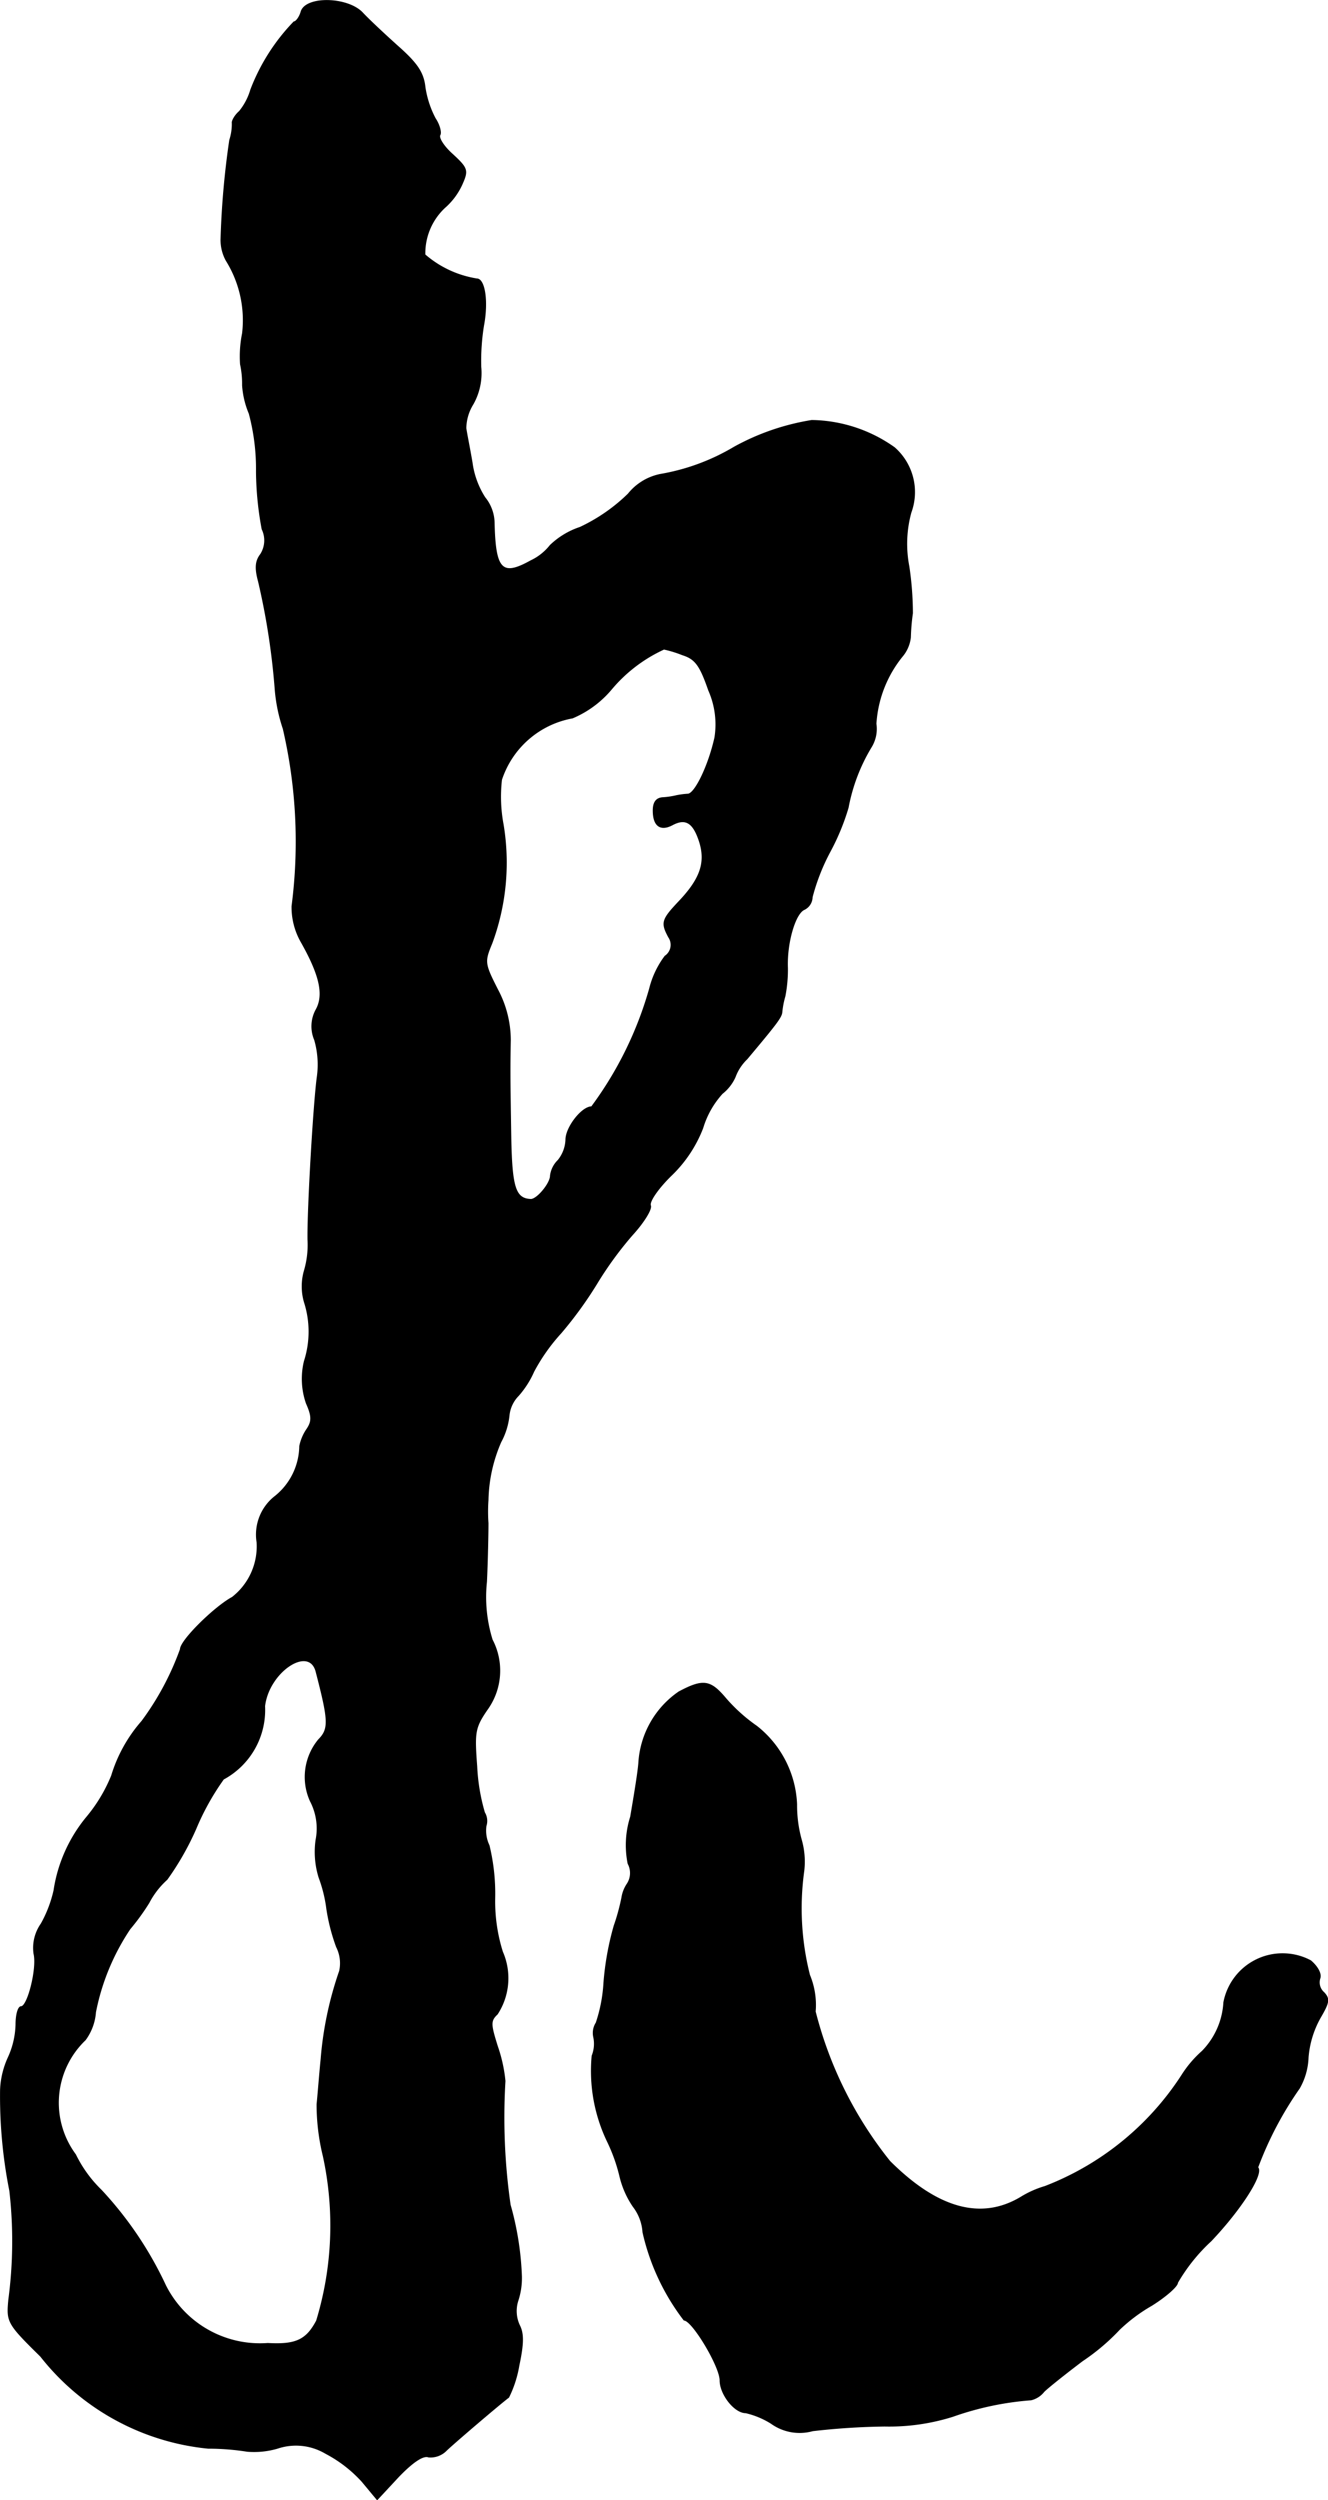
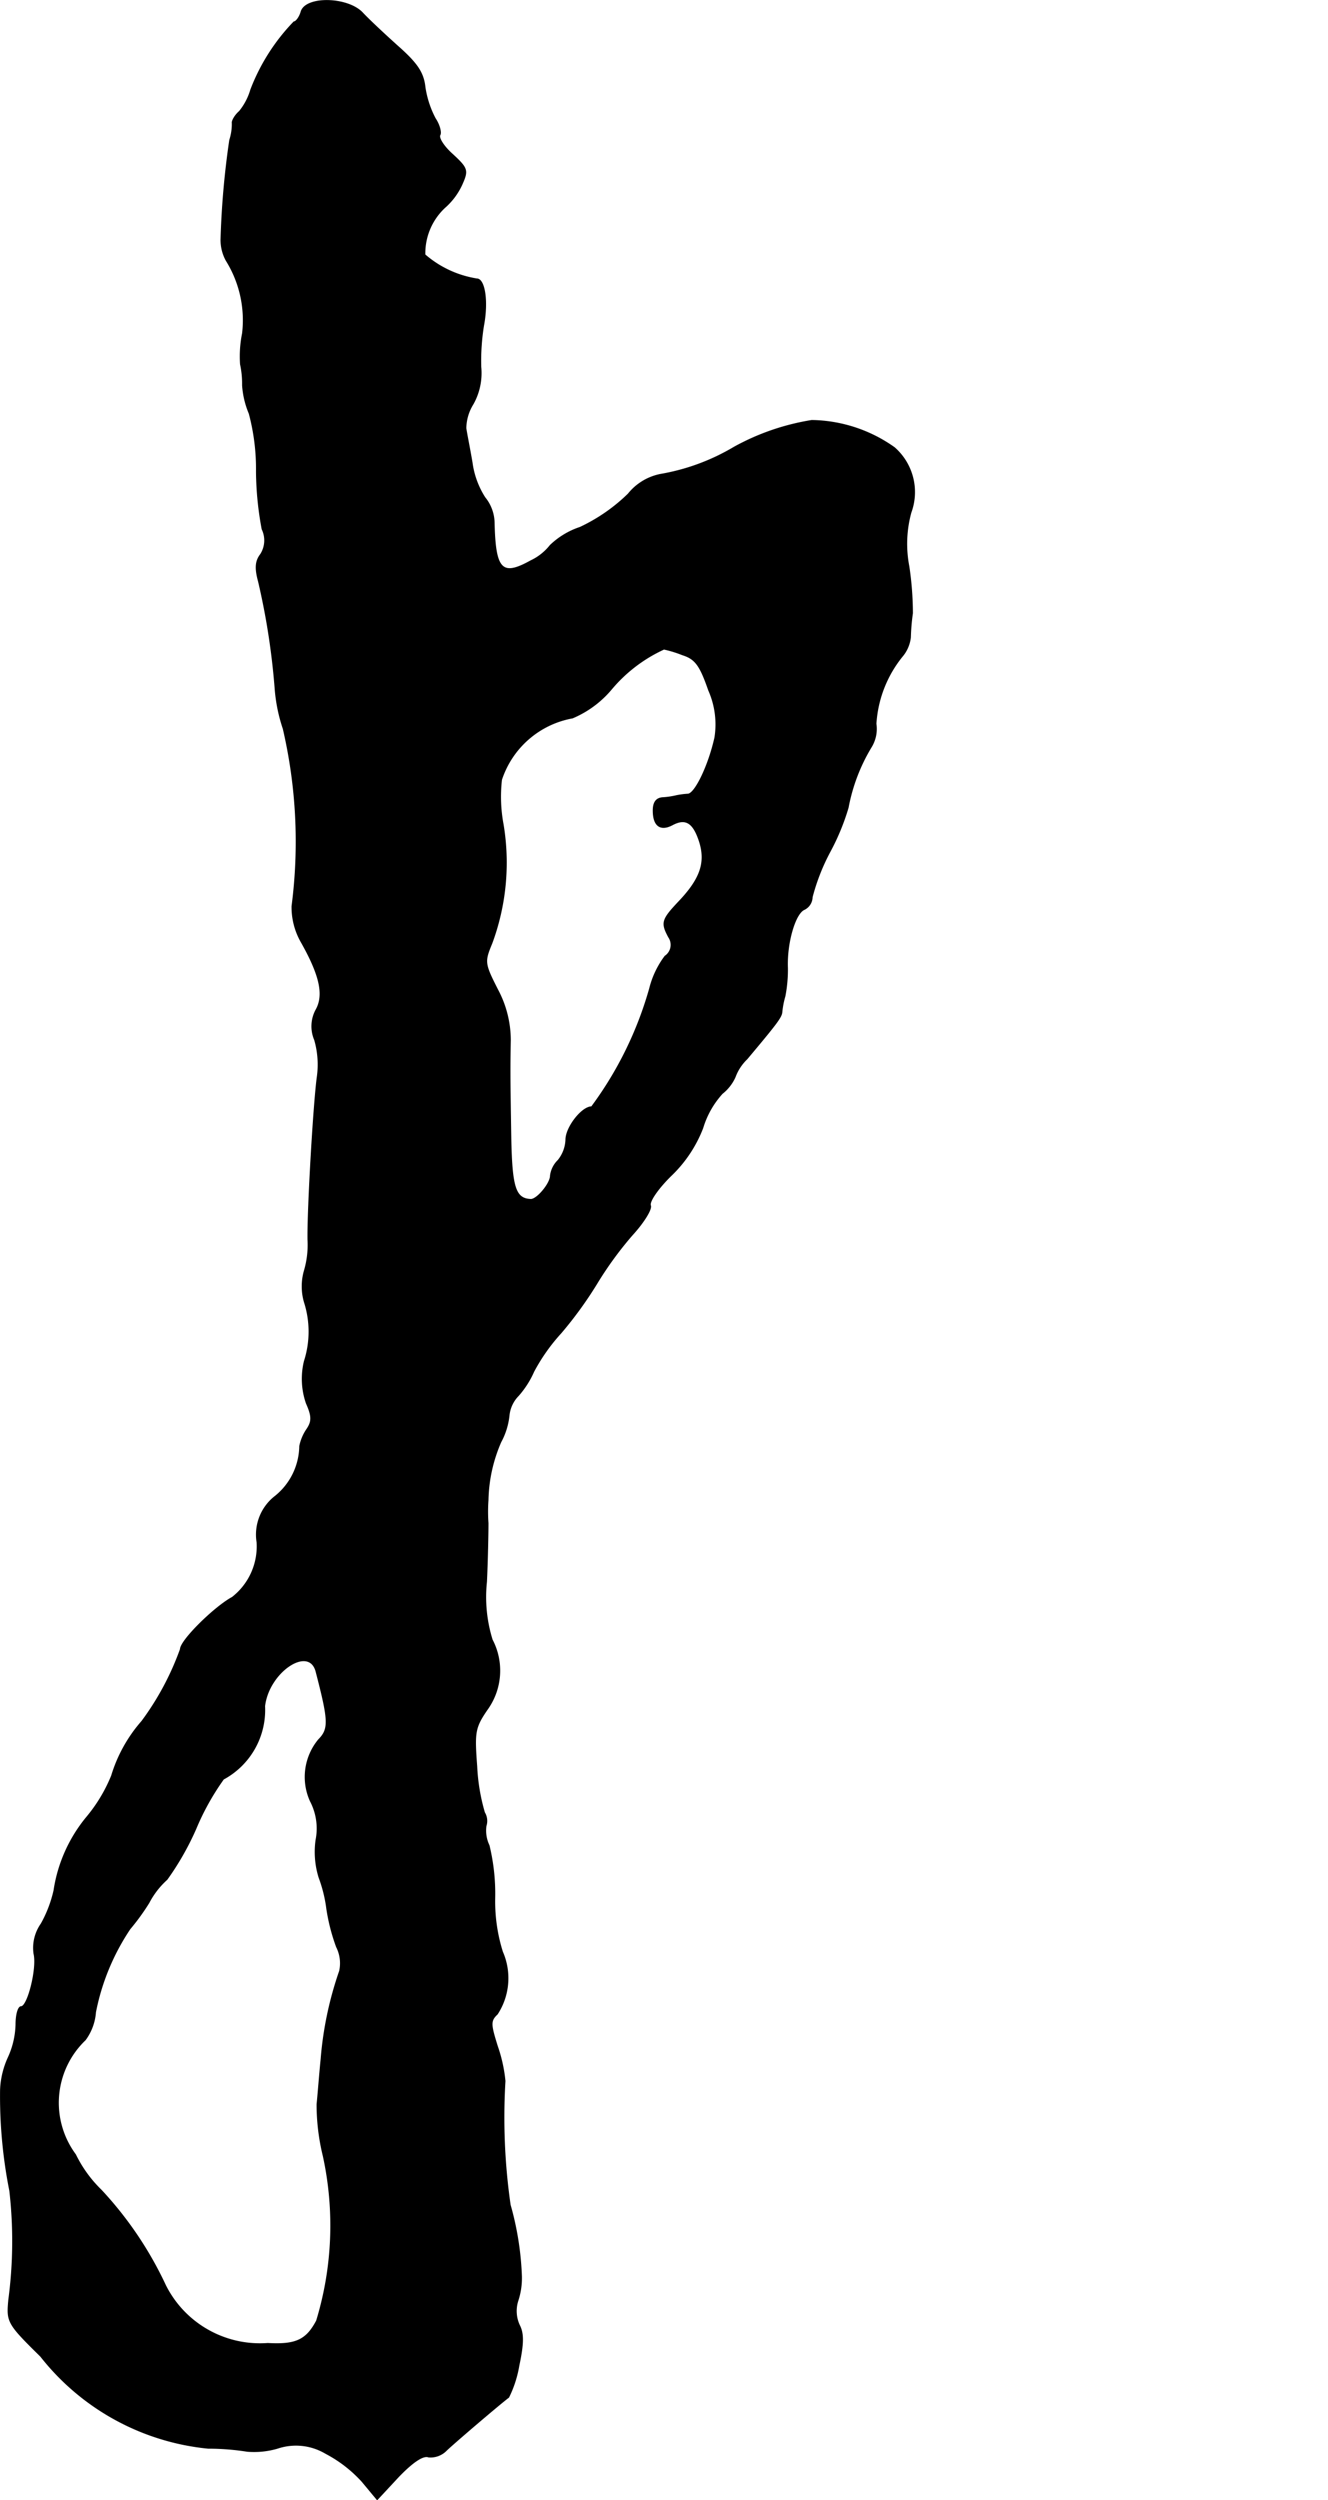
<svg xmlns="http://www.w3.org/2000/svg" version="1.1" width="5.521mm" height="10.389mm" viewBox="0 0 15.651 29.45">
  <defs>
    <style type="text/css">
      .a {
        stroke: #000;
        stroke-linecap: round;
        stroke-linejoin: round;
        stroke-width: 0.01px;
      }
    </style>
  </defs>
  <path class="a" d="M3.549.135C3.531.202,3.488.257,3.464.257a2.363,2.363,0,0,0-.509.8.723.723,0,0,1-.133.254c-.055.048-.091.115-.085.139a.62.62,0,0,1-.03.2,9.952,9.952,0,0,0-.103,1.175.506.506,0,0,0,.061.242A1.329,1.329,0,0,1,2.858,3.927a1.367,1.367,0,0,0-.024.363,1.08,1.08,0,0,1,.024.248,1.038,1.038,0,0,0,.079.333,2.524,2.524,0,0,1,.085.684,3.814,3.814,0,0,0,.067.678.305.305,0,0,1-.018.297c-.061.079-.067.164-.024.321a8.36,8.36,0,0,1,.194,1.248,1.952,1.952,0,0,0,.097.485,5.882,5.882,0,0,1,.103,2.09.831.831,0,0,0,.103.412c.224.394.279.63.182.806a.408.408,0,0,0-.018.357,1.05,1.05,0,0,1,.03.442c-.042.315-.115,1.557-.109,1.914a1.072,1.072,0,0,1-.042.363.667.667,0,0,0,0,.369,1.137,1.137,0,0,1,0,.697.879.879,0,0,0,.024.497c.067.151.067.212.006.303a.548.548,0,0,0-.085.2.771.771,0,0,1-.285.588.571.571,0,0,0-.218.545.761.761,0,0,1-.291.648c-.212.115-.612.509-.612.612a3.298,3.298,0,0,1-.454.848,1.737,1.737,0,0,0-.357.642,1.84,1.84,0,0,1-.291.485,1.765,1.765,0,0,0-.388.866,1.456,1.456,0,0,1-.151.394.492.492,0,0,0-.085.351c.042.17-.073.624-.151.624-.036,0-.061.097-.061.212a.986.986,0,0,1-.091.388,1.006,1.006,0,0,0-.091.376,5.699,5.699,0,0,0,.109,1.193,5.241,5.241,0,0,1-.012,1.284c-.024.26-.018.279.376.666A2.867,2.867,0,0,0,2.453,28.839a2.931,2.931,0,0,1,.46.036.983.983,0,0,0,.357-.036.685.685,0,0,1,.569.061,1.547,1.547,0,0,1,.43.333l.176.212.254-.273c.17-.176.291-.254.351-.23a.26.26,0,0,0,.212-.079c.109-.103.642-.557.733-.624a1.351,1.351,0,0,0,.121-.376c.055-.26.055-.376.006-.472a.397.397,0,0,1-.018-.291.855.855,0,0,0,.042-.285,3.533,3.533,0,0,0-.133-.842,7.208,7.208,0,0,1-.061-1.46,1.774,1.774,0,0,0-.091-.412c-.079-.254-.085-.297,0-.376a.775.775,0,0,0,.061-.733,1.98,1.98,0,0,1-.091-.63,2.411,2.411,0,0,0-.067-.624.402.402,0,0,1-.036-.23.19.19,0,0,0-.018-.157,2.302,2.302,0,0,1-.091-.545c-.03-.4-.024-.454.121-.666a.784.784,0,0,0,.061-.824,1.692,1.692,0,0,1-.067-.684c.012-.26.018-.575.018-.69a1.934,1.934,0,0,1,0-.273,1.791,1.791,0,0,1,.151-.684.838.838,0,0,0,.097-.315.387.387,0,0,1,.109-.23,1.095,1.095,0,0,0,.182-.285,2.206,2.206,0,0,1,.321-.454,4.622,4.622,0,0,0,.418-.575,4.212,4.212,0,0,1,.418-.575c.139-.151.236-.309.218-.351-.018-.048.097-.212.254-.363a1.544,1.544,0,0,0,.363-.551,1.05,1.05,0,0,1,.23-.406.512.512,0,0,0,.151-.194.565.565,0,0,1,.139-.212c.351-.418.406-.491.412-.551a.994.994,0,0,1,.036-.188,1.645,1.645,0,0,0,.03-.333c-.012-.297.091-.648.2-.69a.166.166,0,0,0,.091-.145,2.437,2.437,0,0,1,.212-.539,2.712,2.712,0,0,0,.212-.515,2.133,2.133,0,0,1,.273-.715.409.409,0,0,0,.055-.273,1.399,1.399,0,0,1,.309-.793.419.419,0,0,0,.097-.224,2.462,2.462,0,0,1,.024-.285,3.791,3.791,0,0,0-.042-.551,1.4,1.4,0,0,1,.024-.636.697.697,0,0,0-.194-.763,1.722,1.722,0,0,0-.975-.321,2.806,2.806,0,0,0-.915.315,2.528,2.528,0,0,1-.872.321.65.65,0,0,0-.376.23,2.067,2.067,0,0,1-.569.394.93.93,0,0,0-.351.212.635.635,0,0,1-.23.182c-.339.188-.418.109-.43-.454a.483.483,0,0,0-.109-.291,1.01,1.01,0,0,1-.151-.412c-.03-.176-.067-.357-.073-.406a.55.55,0,0,1,.085-.285.748.748,0,0,0,.091-.436A2.603,2.603,0,0,1,5.699,3.836c.055-.291.012-.551-.079-.551a1.227,1.227,0,0,1-.612-.285A.735.735,0,0,1,5.257,2.431a.802.802,0,0,0,.188-.26c.073-.164.067-.188-.109-.351-.103-.091-.17-.194-.151-.23.018-.03-.006-.121-.055-.194a1.151,1.151,0,0,1-.121-.369c-.018-.17-.091-.279-.315-.478C4.53.402,4.342.226,4.27.148,4.094-.034,3.609-.046,3.549.135ZM8.043,7.713c.151.048.206.121.309.418a.991.991,0,0,1,.073.557c-.073.327-.23.654-.315.666a.969.969,0,0,0-.139.018.947.947,0,0,1-.164.024c-.073.006-.109.055-.109.151,0,.182.085.242.224.17.157-.085.248-.03.321.194.079.248.012.442-.242.709-.2.212-.212.248-.121.418a.16.16,0,0,1-.04.223l-.002.001a1.065,1.065,0,0,0-.182.382,4.3,4.3,0,0,1-.684,1.393c-.115,0-.303.242-.303.388a.409.409,0,0,1-.091.242.306.306,0,0,0-.091.182c0,.091-.157.279-.23.279-.182-.006-.224-.139-.236-.709-.012-.739-.012-.83-.006-1.169a1.269,1.269,0,0,0-.151-.594c-.157-.309-.157-.327-.067-.545a2.737,2.737,0,0,0,.133-1.399A1.772,1.772,0,0,1,5.911,9.184a1.083,1.083,0,0,1,.836-.727,1.214,1.214,0,0,0,.454-.333,1.771,1.771,0,0,1,.624-.478A1.36,1.36,0,0,1,8.043,7.713ZM3.724,19.687c.151.581.157.678.03.806a.689.689,0,0,0-.097.721.695.695,0,0,1,.067.46,1.017,1.017,0,0,0,.036.442,1.633,1.633,0,0,1,.091.369,2.304,2.304,0,0,0,.115.448.425.425,0,0,1,.036.285,4.159,4.159,0,0,0-.218,1.036c-.018.176-.036.418-.048.533a2.553,2.553,0,0,0,.073.606A3.847,3.847,0,0,1,3.731,27.337c-.121.23-.248.285-.575.267A1.245,1.245,0,0,1,1.95,26.919a4.32,4.32,0,0,0-.757-1.121,1.494,1.494,0,0,1-.303-.418,1.024,1.024,0,0,1,.115-1.351.625.625,0,0,0,.121-.327,2.685,2.685,0,0,1,.406-.981,2.614,2.614,0,0,0,.224-.309.971.971,0,0,1,.212-.273,3.299,3.299,0,0,0,.339-.594,2.964,2.964,0,0,1,.327-.588.925.925,0,0,0,.485-.86C3.167,19.693,3.64,19.378,3.724,19.687Z" />
-   <path class="a" d="M8.001,19.929a1.093,1.093,0,0,0-.472.824c-.006.109-.055.4-.097.648a1.105,1.105,0,0,0-.03.551.234.234,0,0,1-.012.242.395.395,0,0,0-.061.157,2.444,2.444,0,0,1-.091.333,3.387,3.387,0,0,0-.121.672,1.785,1.785,0,0,1-.091.472.221.221,0,0,0-.03.164.38.38,0,0,1-.018.224,1.921,1.921,0,0,0,.188,1.024,2.017,2.017,0,0,1,.139.394,1.068,1.068,0,0,0,.157.357.554.554,0,0,1,.115.303,2.661,2.661,0,0,0,.485,1.036c.097,0,.424.545.424.709s.17.382.303.382a.976.976,0,0,1,.303.127.573.573,0,0,0,.485.085,8.24,8.24,0,0,1,.848-.055,2.494,2.494,0,0,0,.806-.115,3.558,3.558,0,0,1,.921-.194.274.274,0,0,0,.151-.097c.048-.048.254-.212.454-.363a2.517,2.517,0,0,0,.436-.369,1.951,1.951,0,0,1,.382-.285c.164-.103.303-.224.303-.267a2.097,2.097,0,0,1,.394-.491c.351-.369.624-.793.551-.866a4.135,4.135,0,0,1,.491-.933.789.789,0,0,0,.103-.363,1.136,1.136,0,0,1,.145-.472c.103-.176.109-.218.042-.291a.158.158,0,0,1-.048-.17c.018-.055-.03-.139-.109-.206a.705.705,0,0,0-1.024.491.894.894,0,0,1-.254.575,1.314,1.314,0,0,0-.242.285,3.362,3.362,0,0,1-1.611,1.308,1.162,1.162,0,0,0-.285.127c-.466.279-.981.139-1.545-.424a4.642,4.642,0,0,1-.878-1.763.92.92,0,0,0-.067-.43,3.202,3.202,0,0,1-.067-1.23.936.936,0,0,0-.03-.363,1.517,1.517,0,0,1-.055-.418,1.234,1.234,0,0,0-.472-.921,1.956,1.956,0,0,1-.369-.333C8.37,19.79,8.285,19.778,8.001,19.929Z" />
</svg>